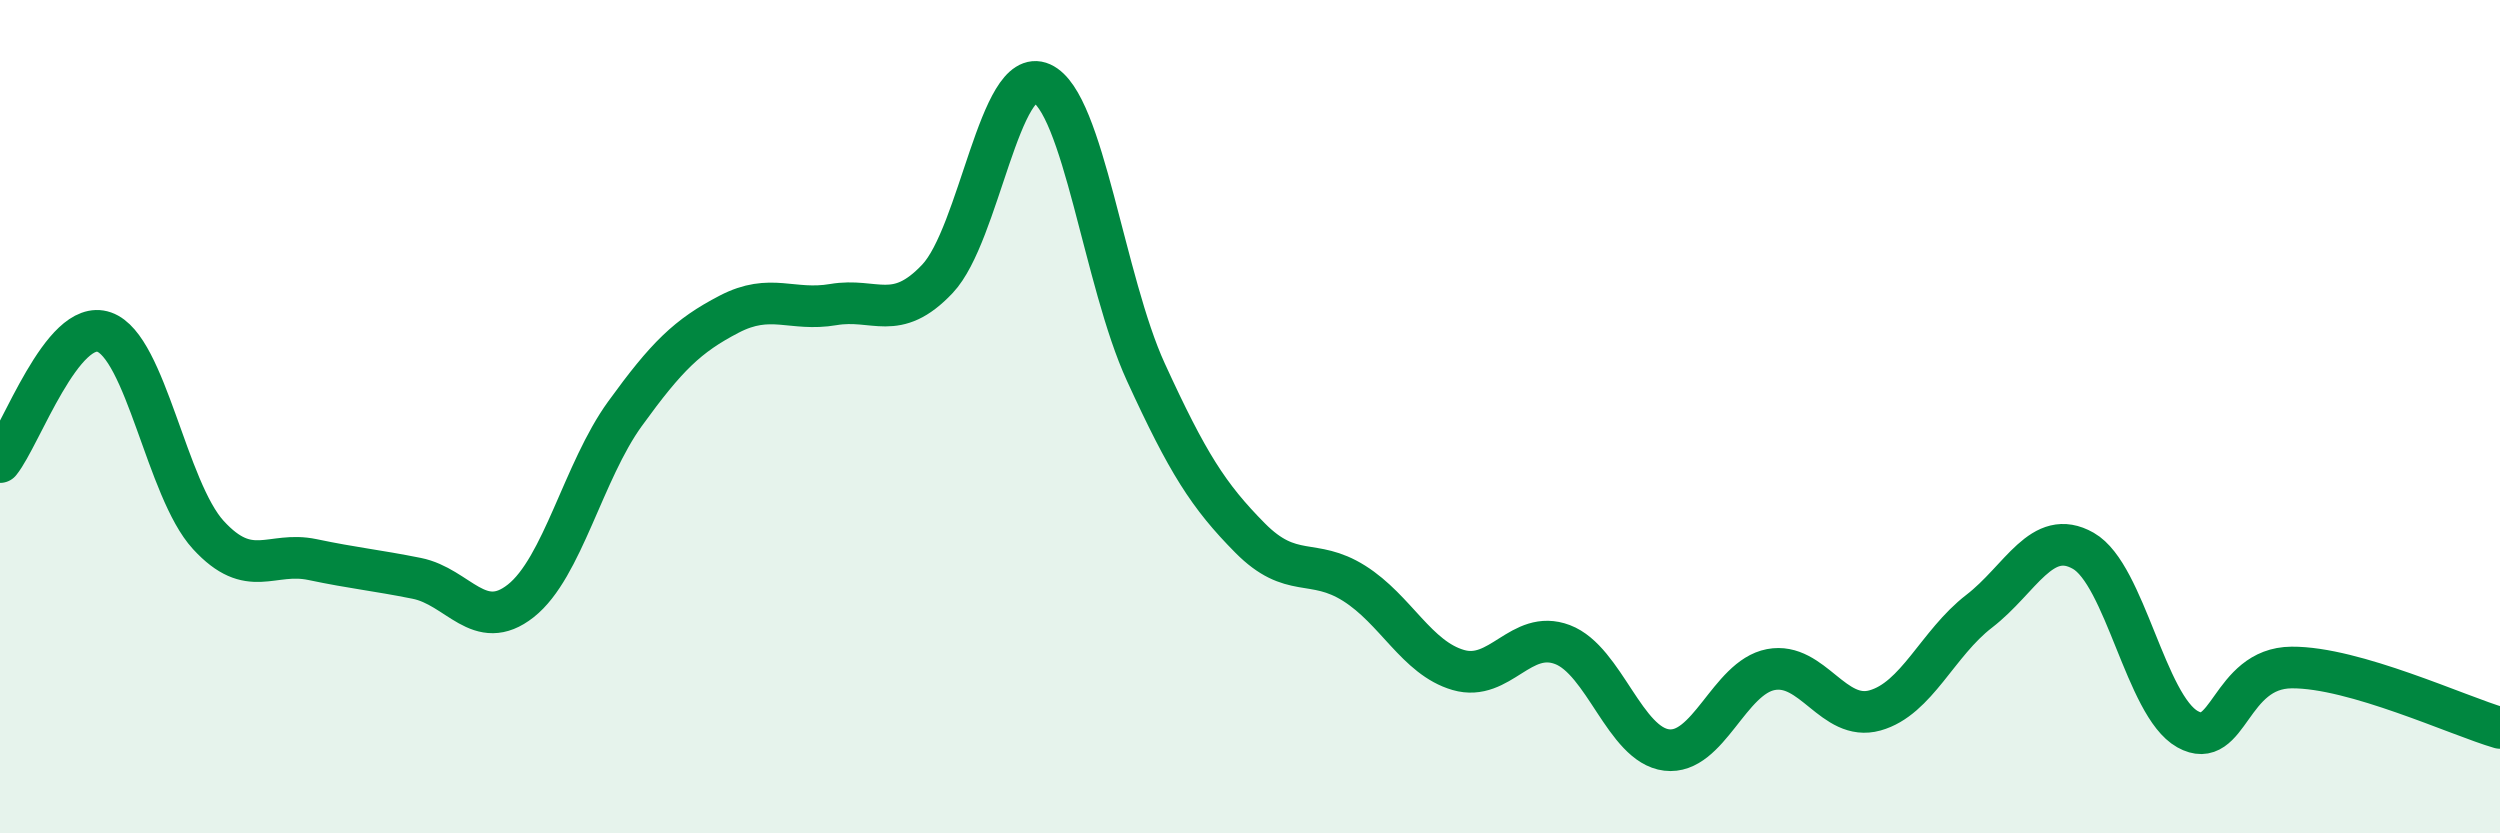
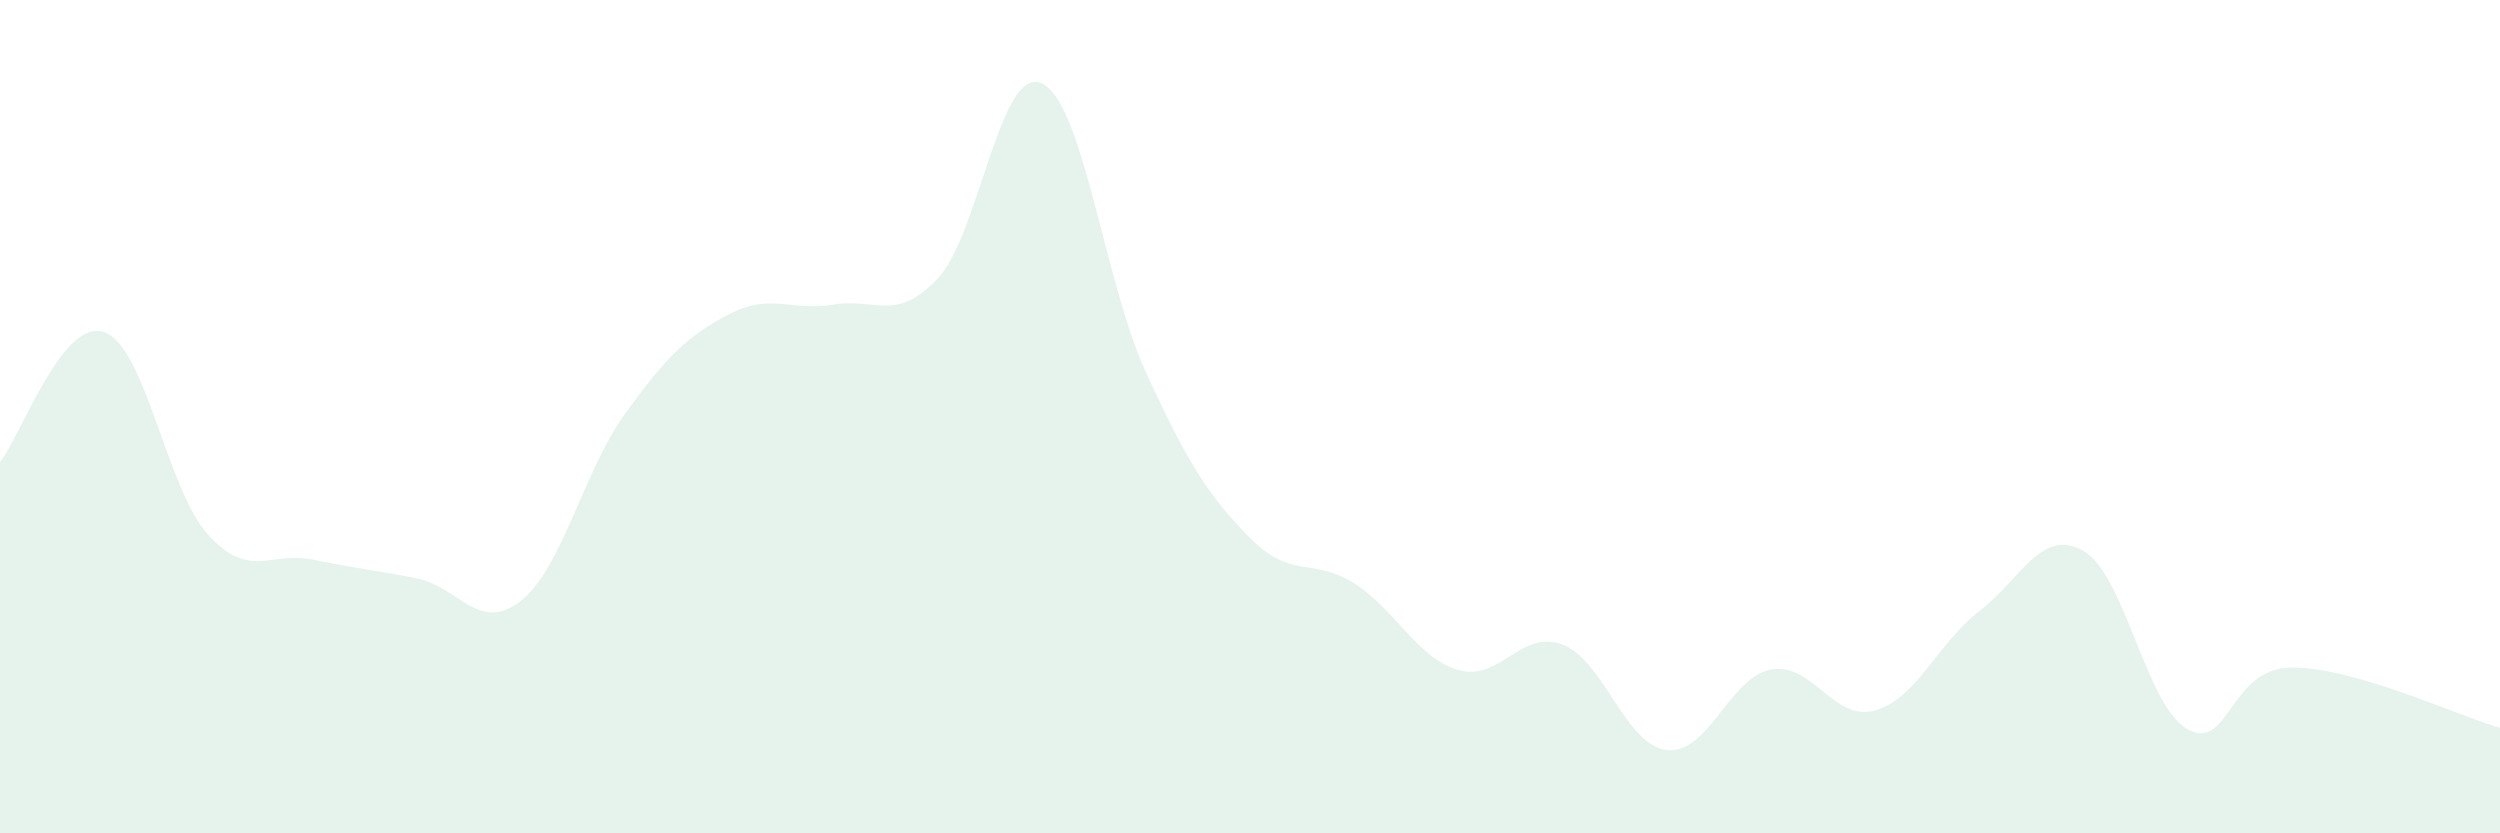
<svg xmlns="http://www.w3.org/2000/svg" width="60" height="20" viewBox="0 0 60 20">
  <path d="M 0,11.09 C 0.5,10.47 1.5,7.62 2.5,7.97 C 3.5,8.32 4,11.75 5,12.84 C 6,13.93 6.5,13.22 7.5,13.43 C 8.5,13.64 9,13.68 10,13.88 C 11,14.08 11.5,15.21 12.5,14.42 C 13.5,13.63 14,11.31 15,9.93 C 16,8.55 16.5,8.06 17.5,7.54 C 18.5,7.02 19,7.48 20,7.31 C 21,7.14 21.5,7.75 22.5,6.69 C 23.5,5.63 24,1.55 25,2 C 26,2.45 26.5,6.75 27.5,8.93 C 28.5,11.11 29,11.9 30,12.91 C 31,13.92 31.5,13.37 32.5,14 C 33.5,14.63 34,15.79 35,16.08 C 36,16.37 36.5,15.09 37.5,15.47 C 38.5,15.85 39,17.88 40,18 C 41,18.12 41.5,16.26 42.5,16.07 C 43.5,15.88 44,17.33 45,17.05 C 46,16.77 46.5,15.44 47.5,14.67 C 48.5,13.9 49,12.65 50,13.22 C 51,13.79 51.5,16.94 52.5,17.5 C 53.5,18.06 53.5,16.03 55,16.02 C 56.5,16.01 59,17.18 60,17.47L60 20L0 20Z" fill="#008740" opacity="0.1" stroke-linecap="round" stroke-linejoin="round" />
-   <path d="M 0,11.09 C 0.5,10.47 1.5,7.62 2.5,7.97 C 3.5,8.32 4,11.75 5,12.84 C 6,13.93 6.5,13.22 7.5,13.43 C 8.5,13.64 9,13.68 10,13.88 C 11,14.08 11.5,15.21 12.5,14.42 C 13.5,13.63 14,11.31 15,9.93 C 16,8.55 16.5,8.06 17.5,7.54 C 18.5,7.02 19,7.48 20,7.31 C 21,7.14 21.5,7.75 22.5,6.69 C 23.5,5.63 24,1.55 25,2 C 26,2.45 26.5,6.75 27.5,8.93 C 28.5,11.11 29,11.9 30,12.91 C 31,13.92 31.5,13.37 32.5,14 C 33.5,14.63 34,15.79 35,16.08 C 36,16.37 36.5,15.09 37.5,15.47 C 38.5,15.85 39,17.88 40,18 C 41,18.12 41.5,16.26 42.5,16.07 C 43.5,15.88 44,17.33 45,17.05 C 46,16.77 46.5,15.44 47.5,14.67 C 48.5,13.9 49,12.65 50,13.22 C 51,13.79 51.5,16.94 52.5,17.5 C 53.5,18.06 53.5,16.03 55,16.02 C 56.5,16.01 59,17.18 60,17.47" stroke="#008740" stroke-width="1" fill="none" stroke-linecap="round" stroke-linejoin="round" />
</svg>